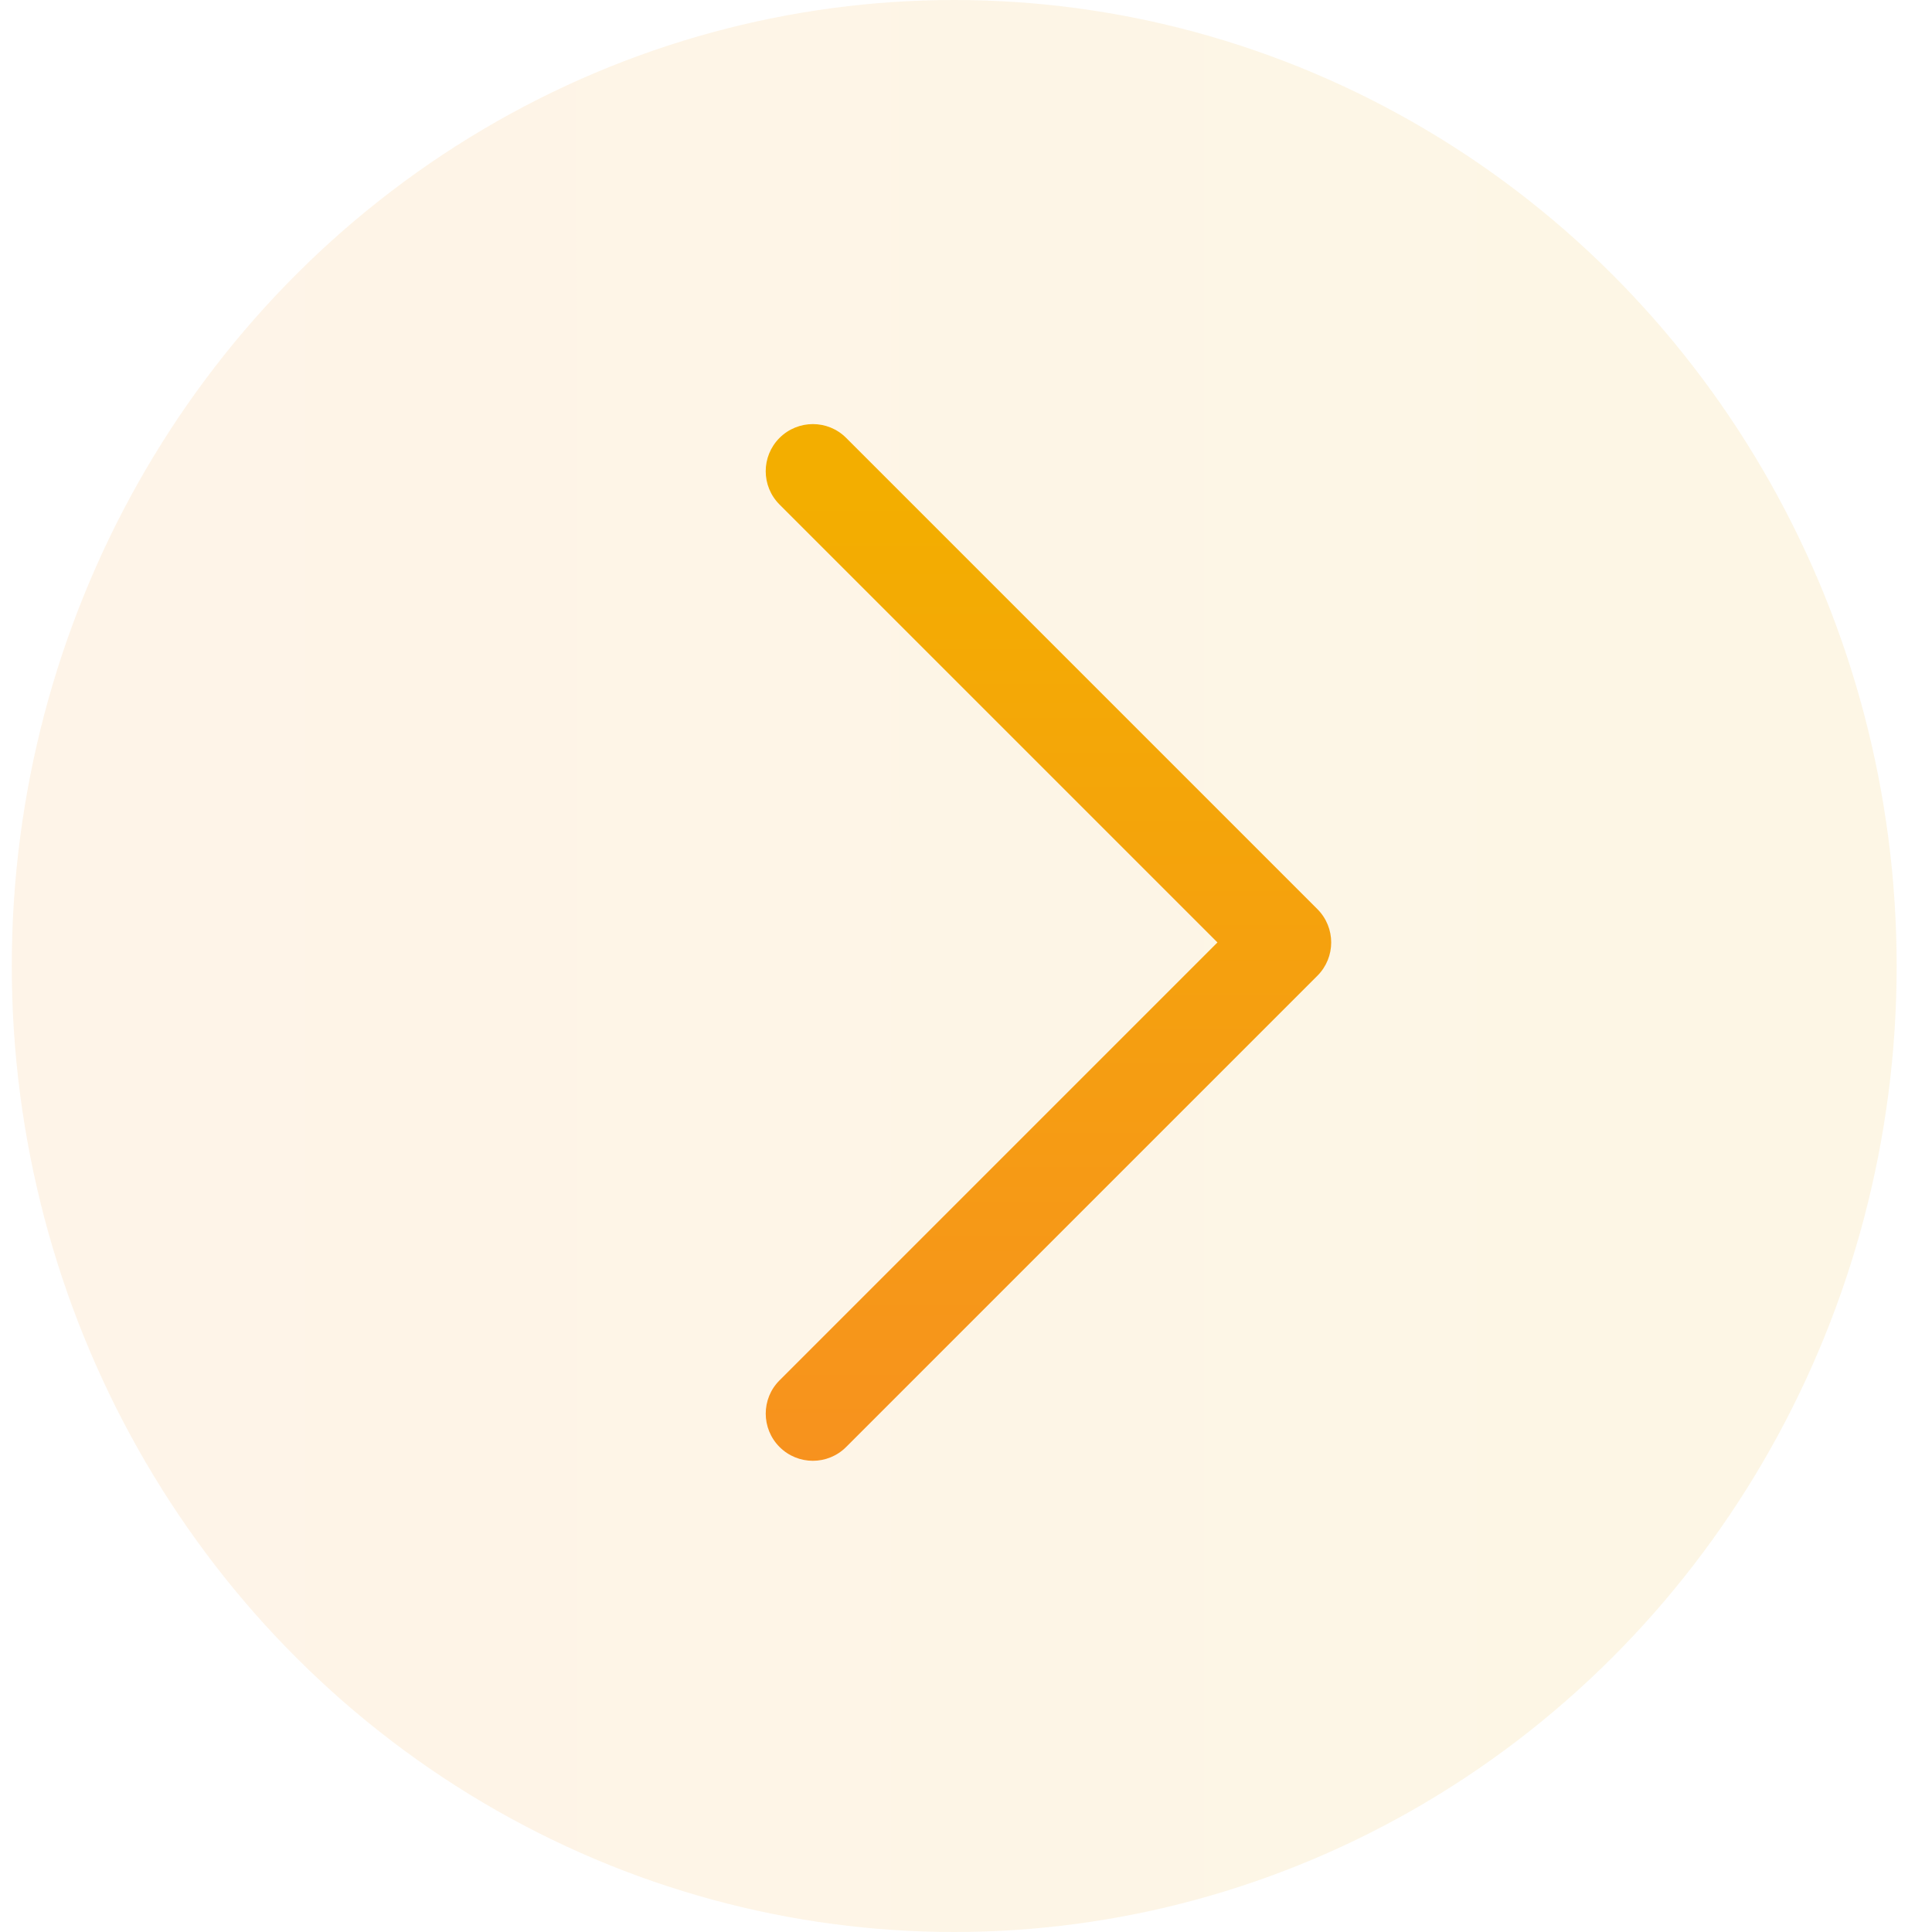
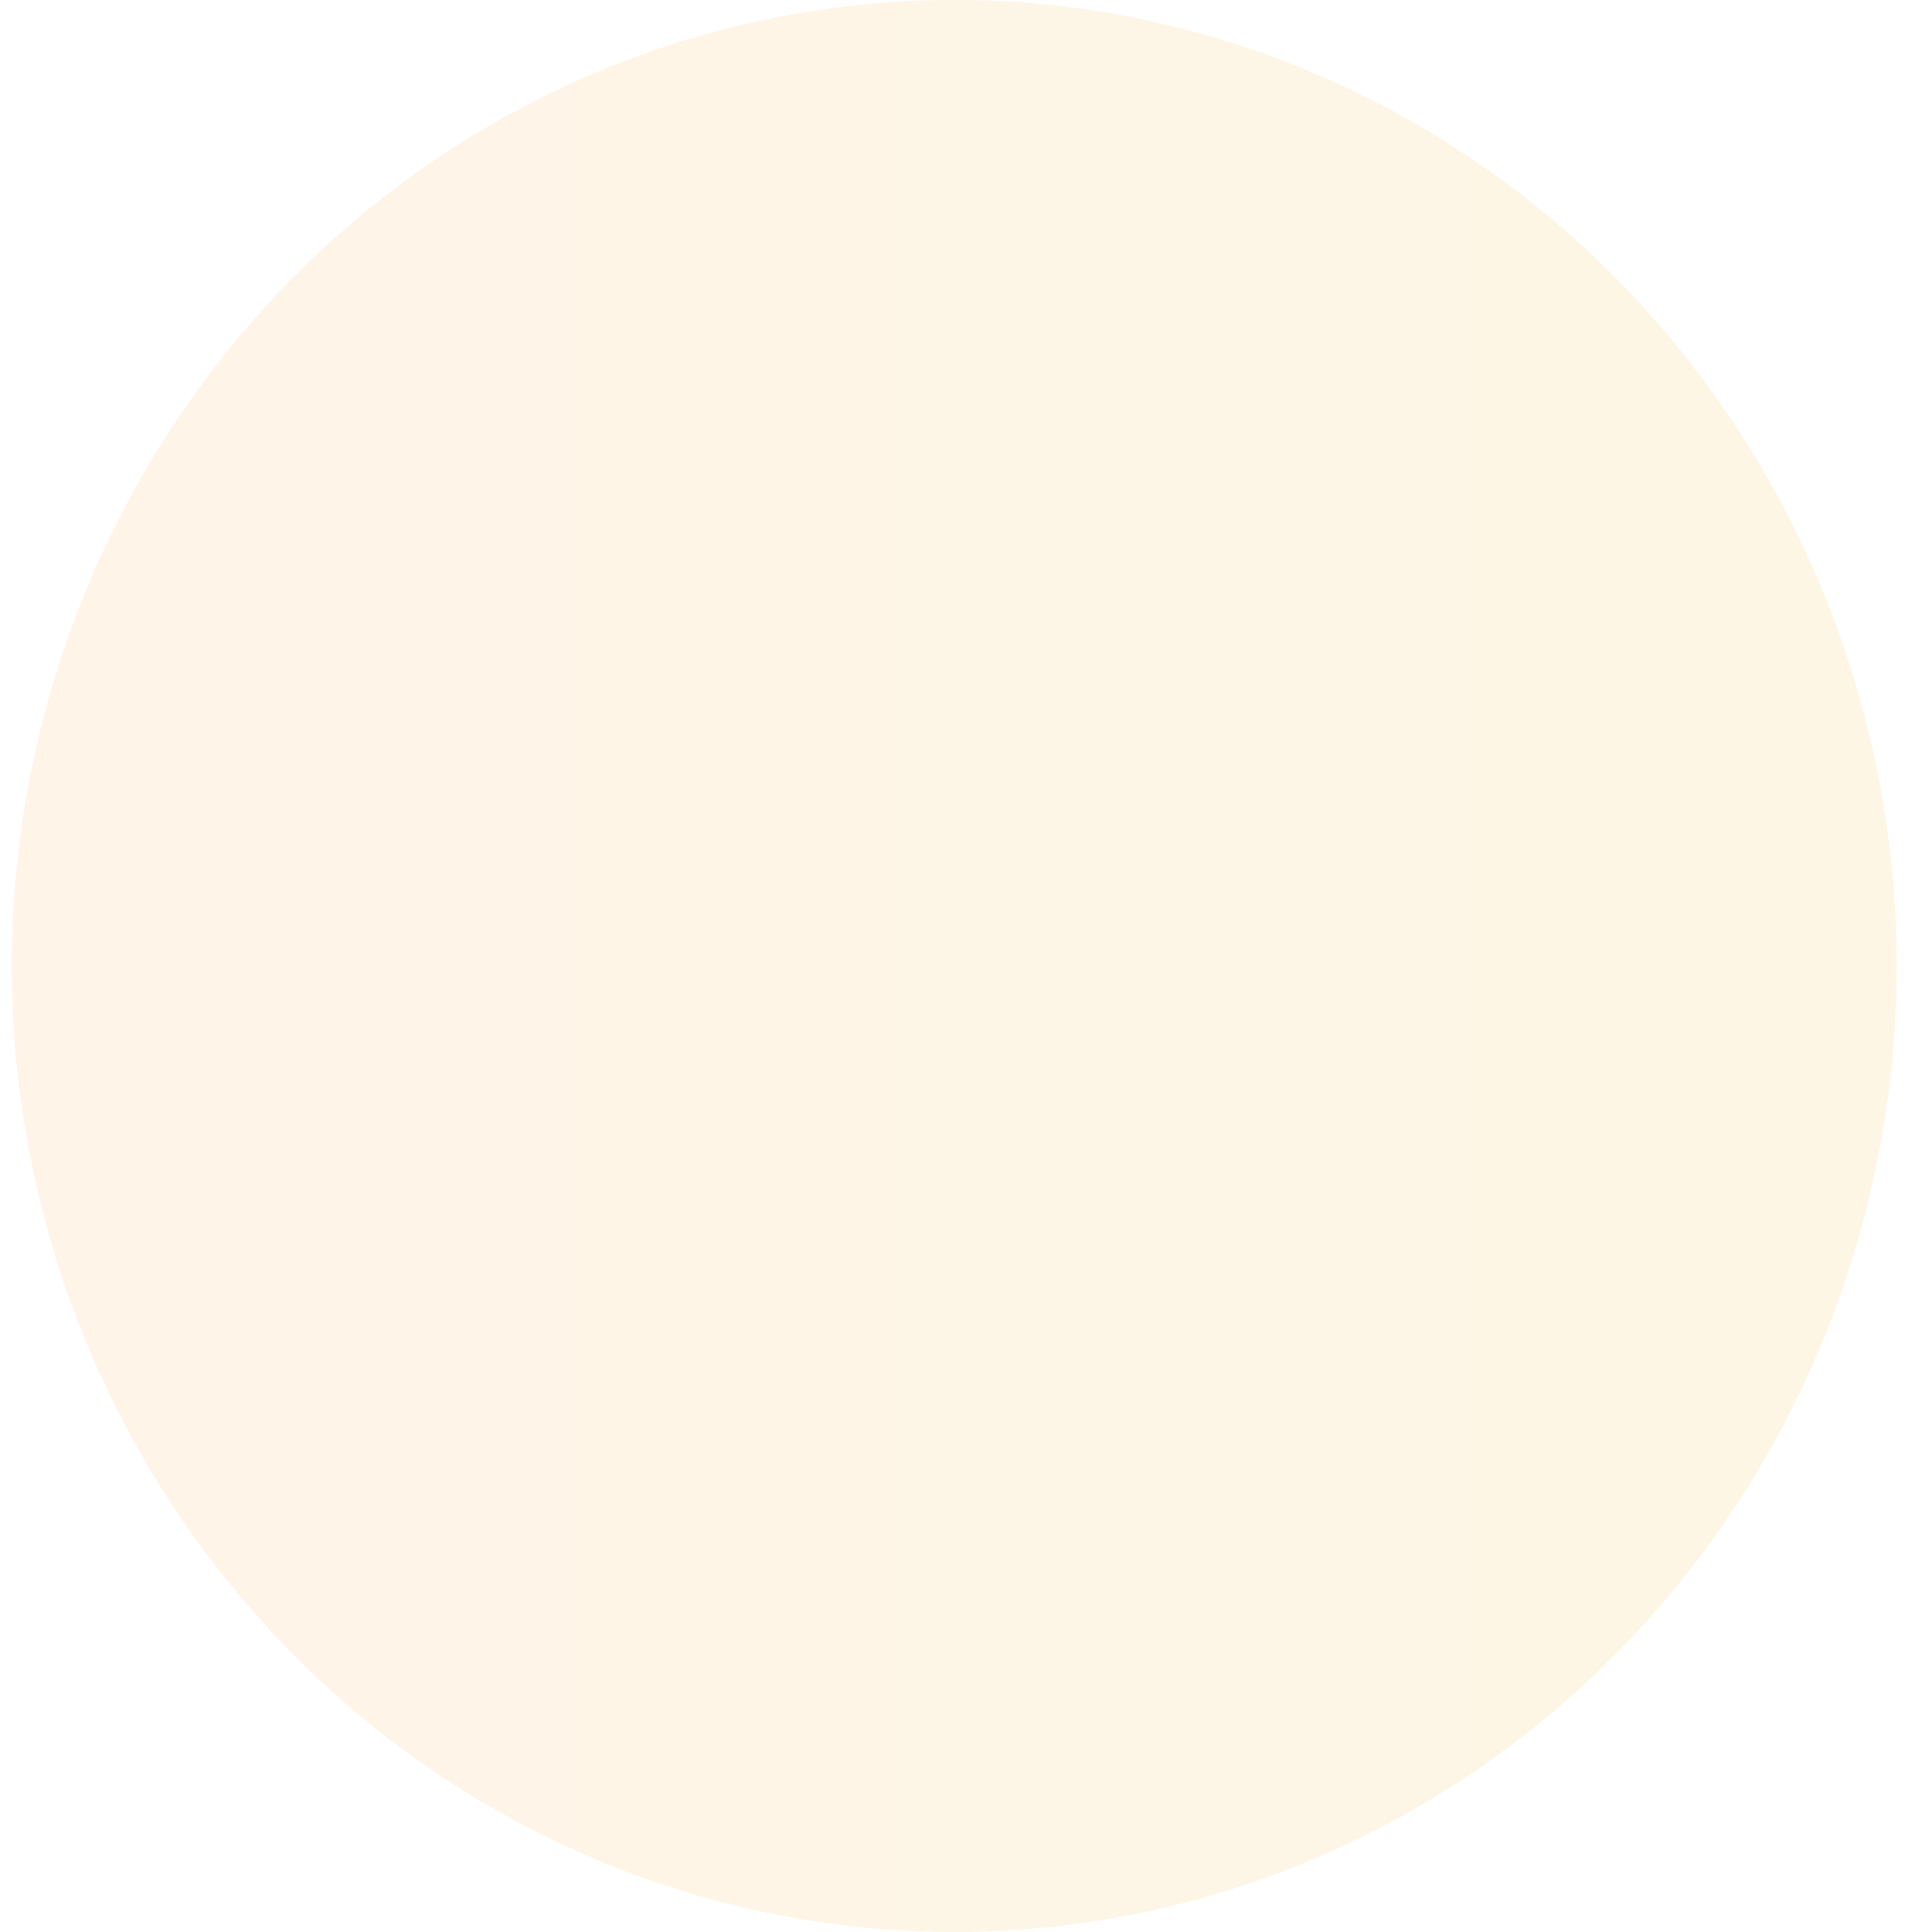
<svg xmlns="http://www.w3.org/2000/svg" width="41" height="41" viewBox="0 0 41 41" fill="none">
  <ellipse cx="20.25" cy="20.5" rx="20" ry="20.5" fill="url(#paint0_linear_2604_18602)" fill-opacity="0.1" />
-   <path d="M28.25 20C28.25 20.256 28.152 20.512 27.957 20.707L17.957 30.707C17.566 31.098 16.934 31.098 16.543 30.707C16.153 30.316 16.152 29.683 16.543 29.293L25.836 20L16.543 10.707C16.152 10.316 16.152 9.684 16.543 9.293C16.934 8.903 17.567 8.902 17.957 9.293L27.957 19.293C28.152 19.488 28.25 19.744 28.25 20Z" fill="url(#paint1_linear_2604_18602)" />
  <defs>
    <linearGradient id="paint0_linear_2604_18602" x1="0.25" y1="20.5" x2="37.564" y2="20.49" gradientUnits="userSpaceOnUse">
      <stop stop-color="#F7921E" />
      <stop offset="1" stop-color="#F3AE00" />
    </linearGradient>
    <linearGradient id="paint1_linear_2604_18602" x1="22.25" y1="31" x2="22.24" y2="10.477" gradientUnits="userSpaceOnUse">
      <stop stop-color="#F7921E" />
      <stop offset="1" stop-color="#F3AE00" />
    </linearGradient>
  </defs>
</svg>